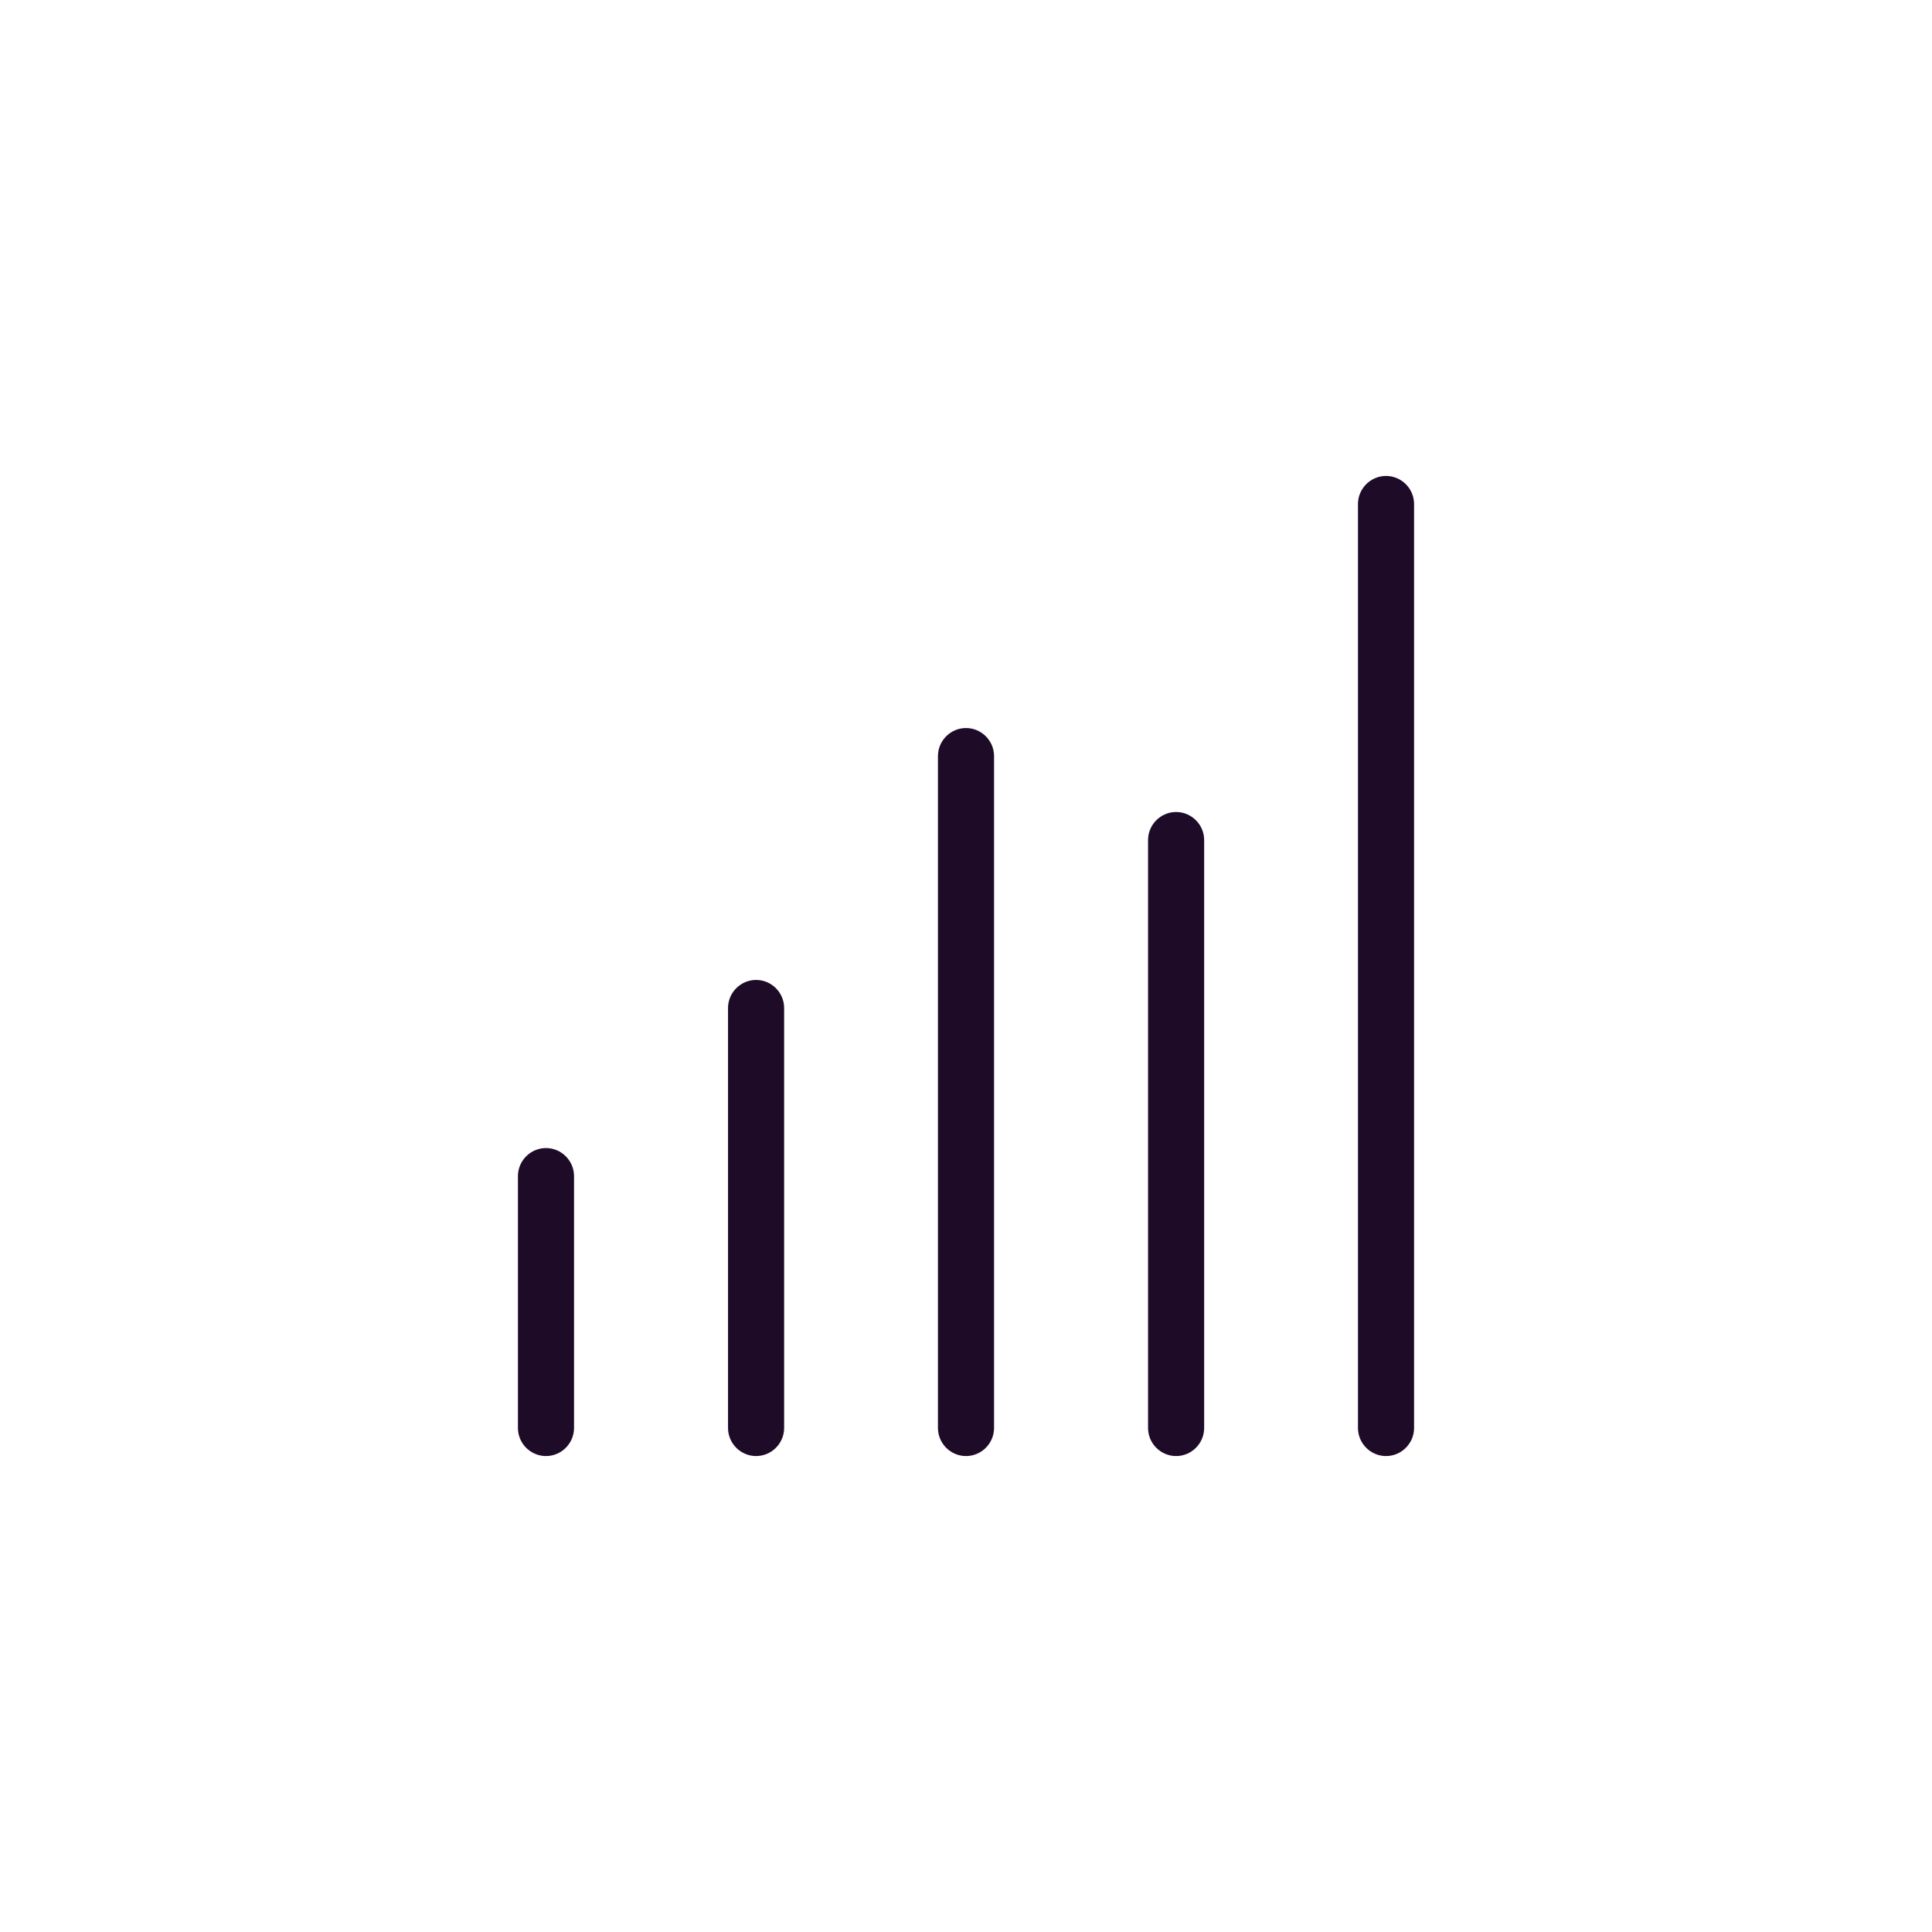
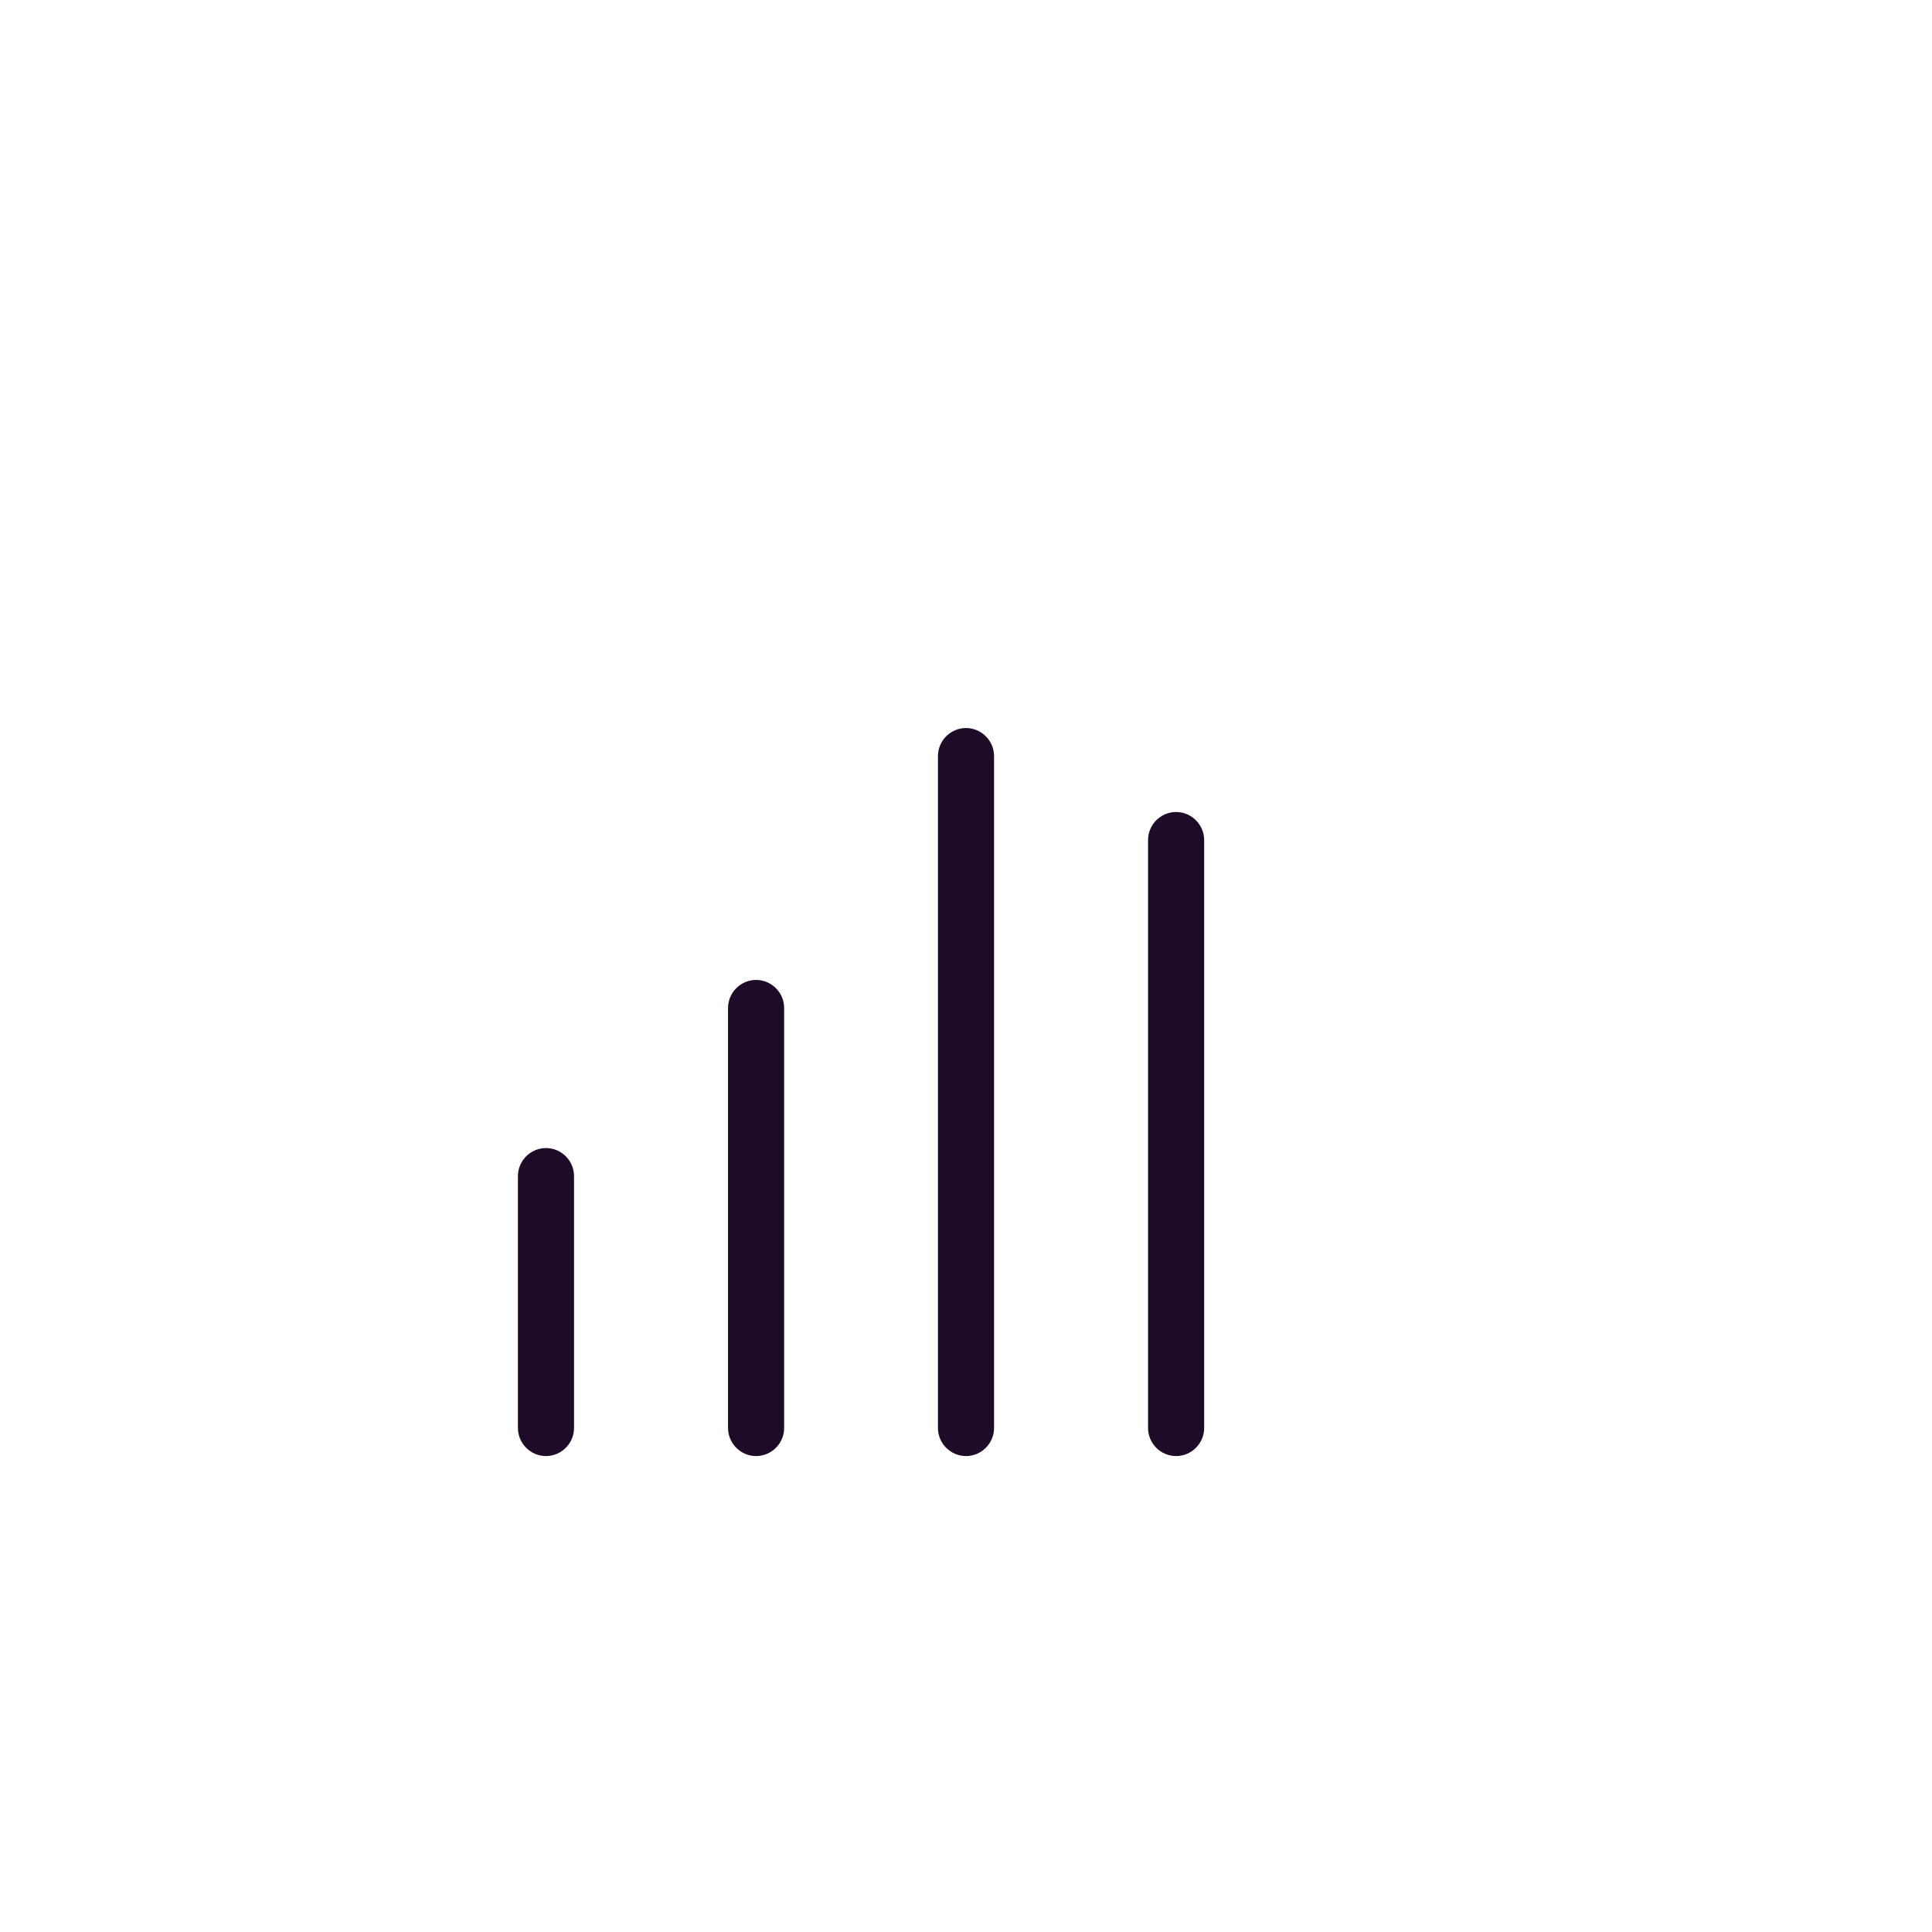
<svg xmlns="http://www.w3.org/2000/svg" id="Vrstva_2" viewBox="0 0 104 104">
  <defs>
    <style>.cls-1{fill:#1e0b28;}.cls-2{fill:none;}</style>
  </defs>
  <g id="Vrstva_1-2">
-     <rect class="cls-2" width="104" height="104" rx="12.22" ry="12.22" />
    <path class="cls-1" d="M29.39,78.38c-.83,0-1.51-.68-1.51-1.51v-13.56c0-.83.68-1.51,1.51-1.51s1.51.68,1.51,1.51v13.56c0,.83-.68,1.51-1.51,1.51Z" />
    <path class="cls-1" d="M40.7,78.38c-.83,0-1.51-.68-1.51-1.51v-22.61c0-.83.68-1.51,1.51-1.51s1.51.68,1.51,1.51v22.61c0,.83-.68,1.51-1.51,1.51Z" />
    <path class="cls-1" d="M52,78.38c-.83,0-1.51-.68-1.51-1.51v-36.17c0-.83.68-1.51,1.51-1.51s1.51.68,1.51,1.51v36.17c0,.83-.68,1.51-1.51,1.51Z" />
    <path class="cls-1" d="M63.31,78.38c-.83,0-1.51-.68-1.51-1.51v-31.65c0-.83.68-1.51,1.51-1.51s1.51.68,1.51,1.51v31.65c0,.83-.68,1.51-1.51,1.51Z" />
-     <path class="cls-1" d="M74.61,78.38c-.83,0-1.51-.68-1.51-1.51V27.13c0-.83.68-1.51,1.51-1.51s1.51.68,1.51,1.51v49.74c0,.83-.68,1.51-1.51,1.51Z" />
  </g>
</svg>